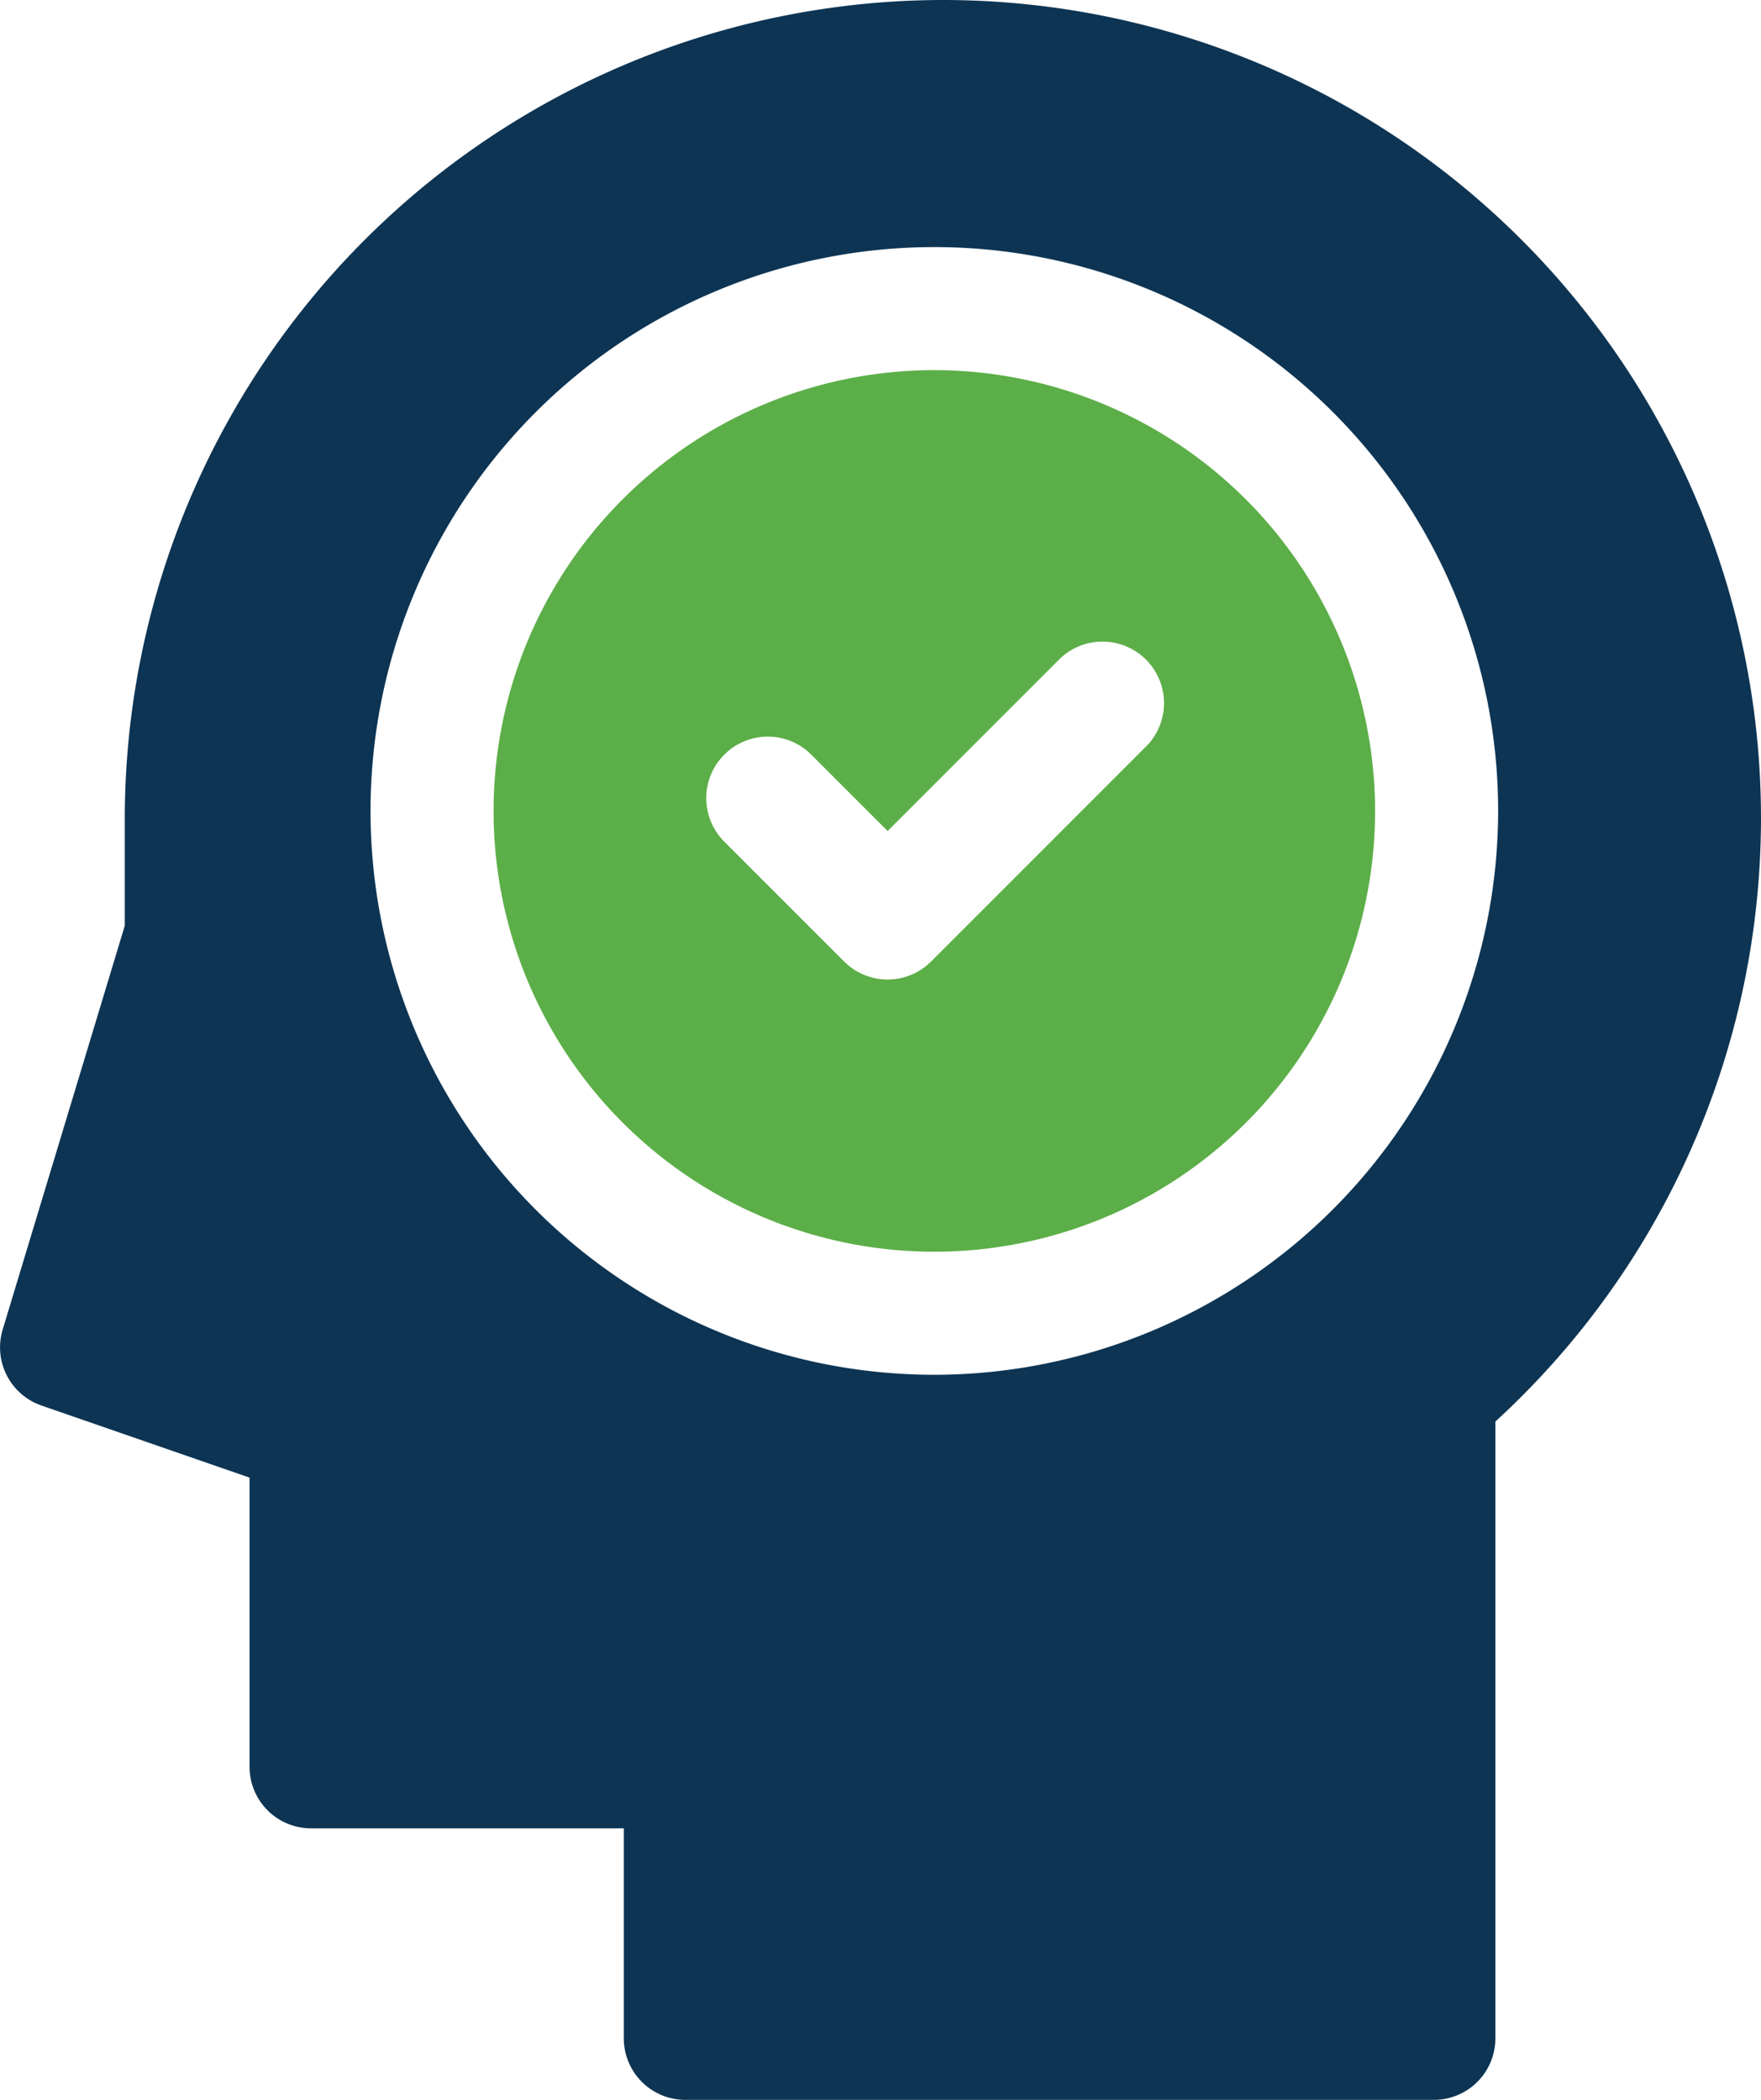
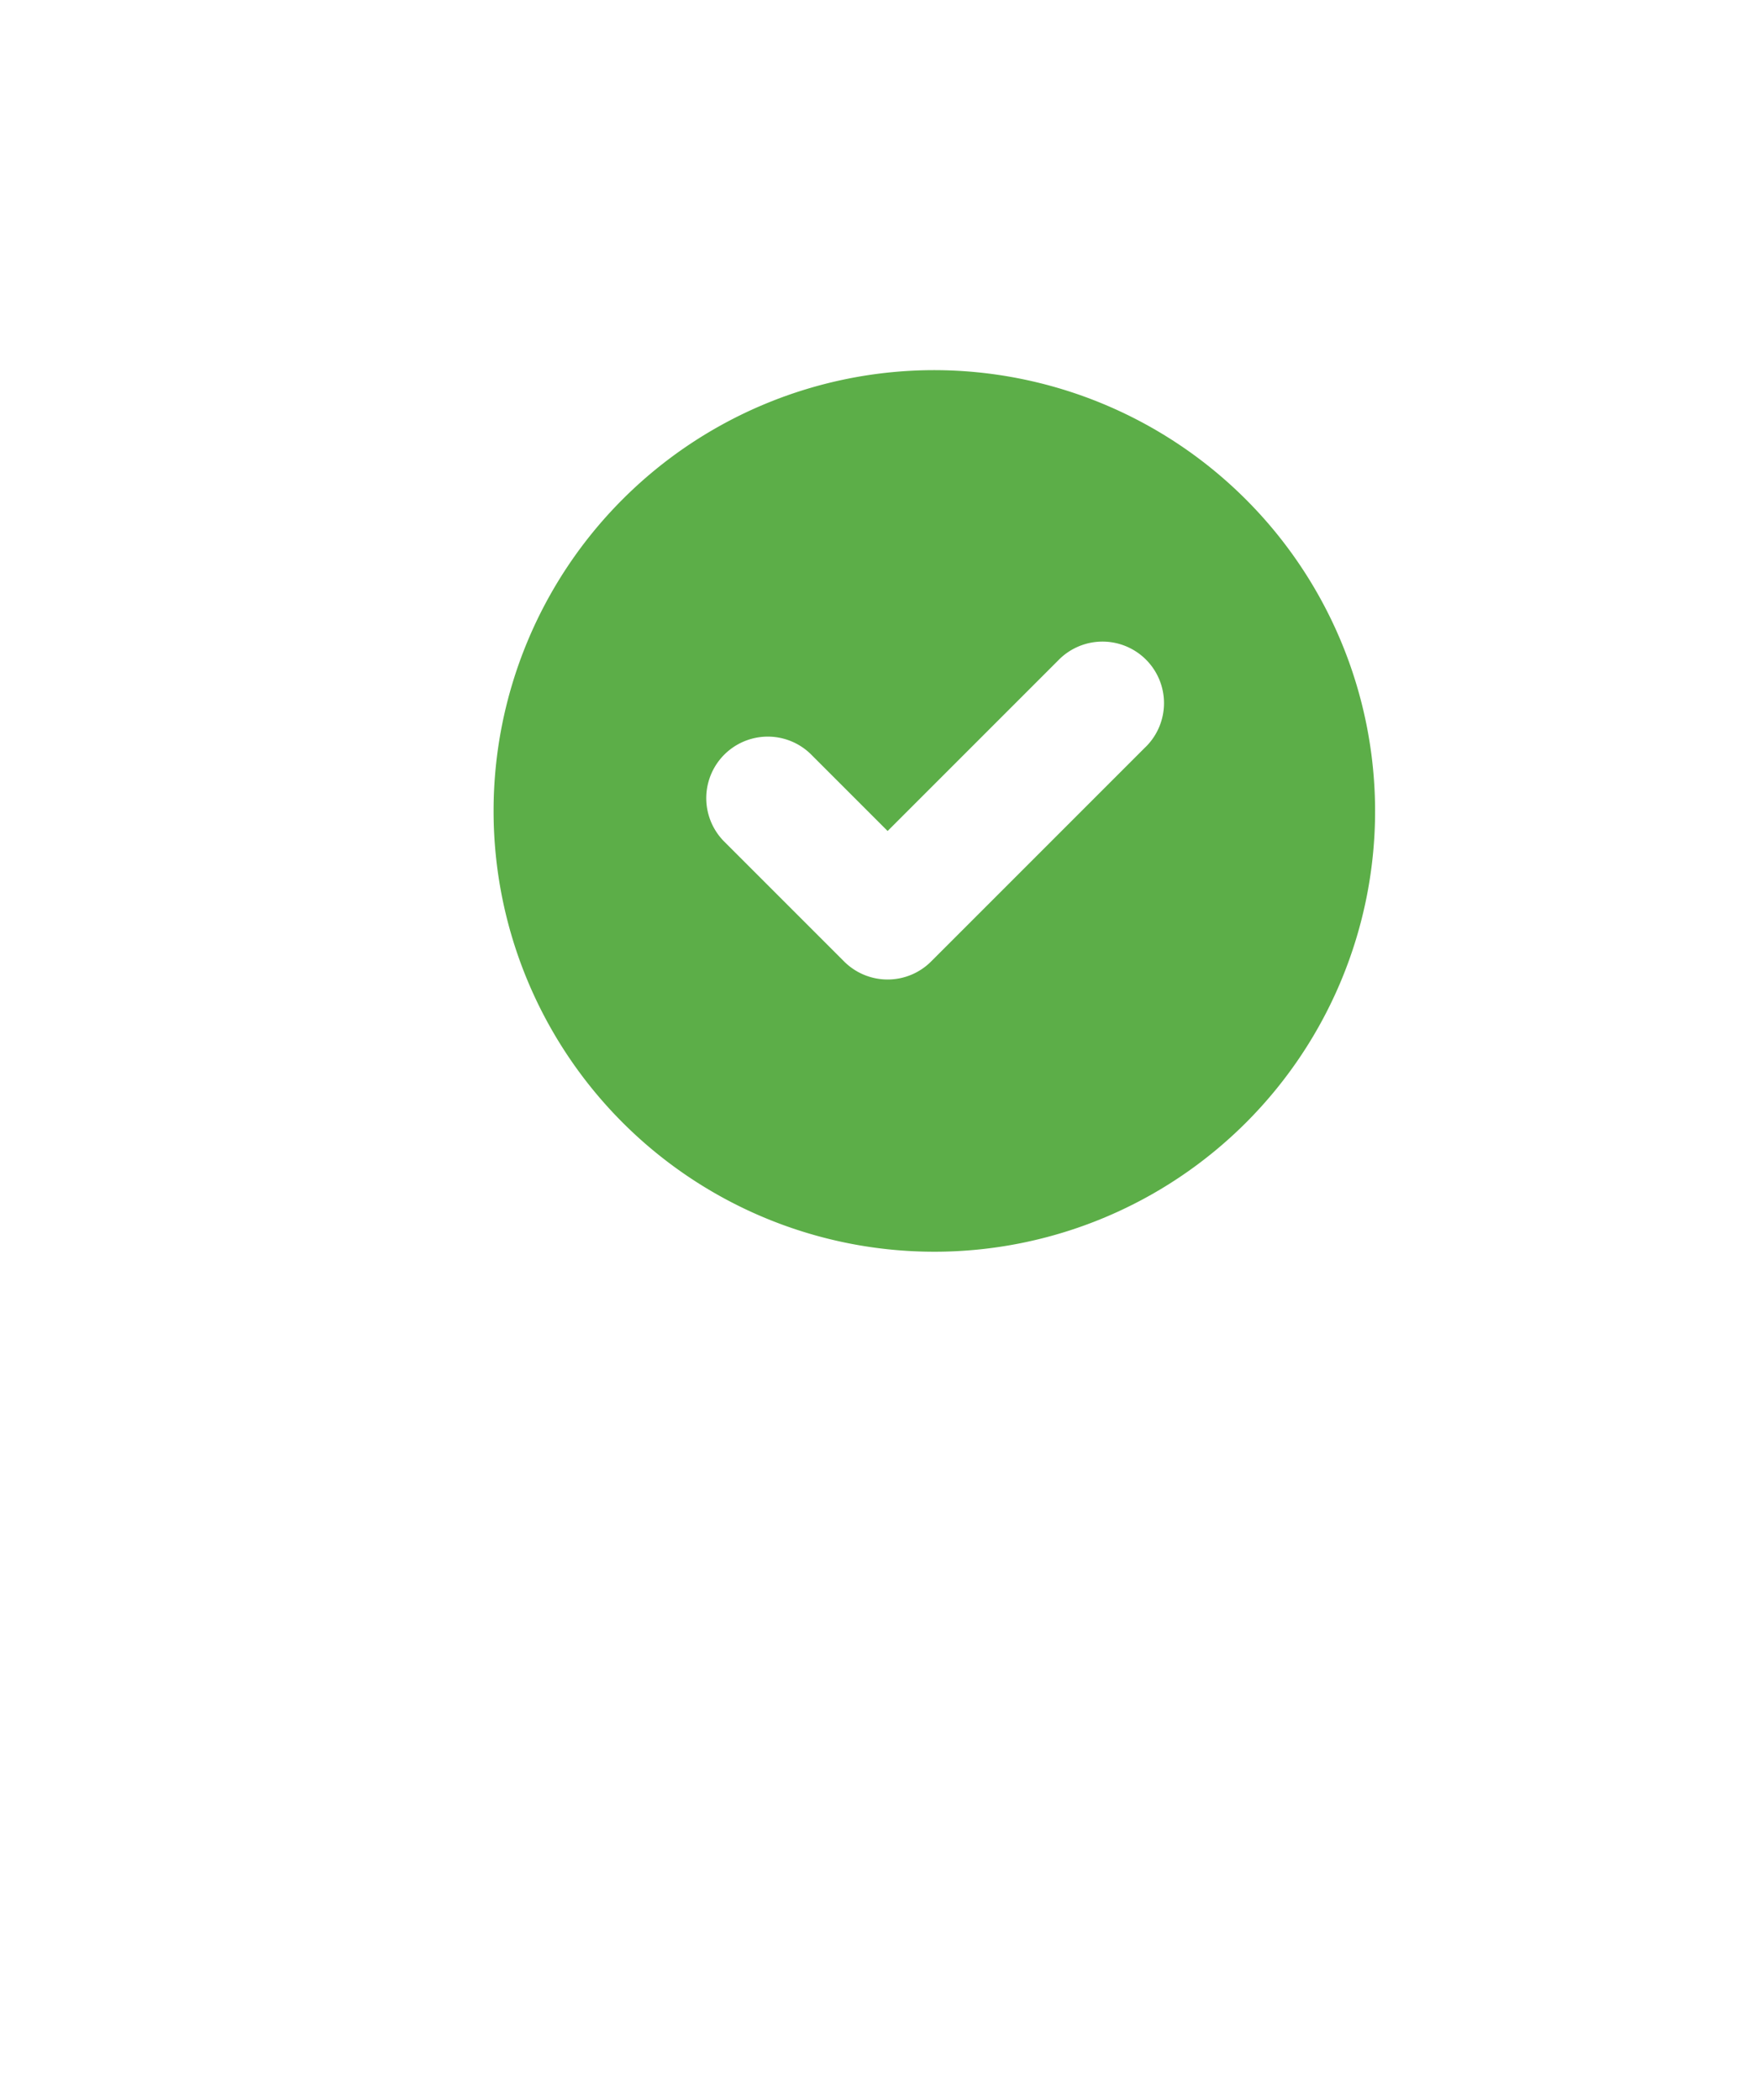
<svg xmlns="http://www.w3.org/2000/svg" width="69.7" height="83.105" viewBox="0 0 69.7 83.105">
  <g id="success_2_" data-name="success (2)" transform="translate(-41.294)">
-     <path id="Path_32209" data-name="Path 32209" d="M78.614,0A32.417,32.417,0,0,0,46.233,32.381v4.254L41.4,52.62a2.435,2.435,0,0,0,1.533,3.005l8.238,2.854V69.924a2.435,2.435,0,0,0,2.435,2.435H65.984V80.67a2.435,2.435,0,0,0,2.435,2.435H98.046a2.435,2.435,0,0,0,2.435-2.435V56.259A32.379,32.379,0,0,0,78.614,0Zm-.339,54.409a22.315,22.315,0,1,1,22.315-22.315A22.34,22.34,0,0,1,78.274,54.409Z" fill="#0d3453" />
    <path id="Path_32210" data-name="Path 32210" d="M179.089,90.25A17.445,17.445,0,1,0,196.535,107.7,17.465,17.465,0,0,0,179.089,90.25Zm8.345,14.931-8.472,8.472a2.434,2.434,0,0,1-3.443,0l-4.775-4.775a2.435,2.435,0,0,1,3.443-3.443l3.054,3.054,6.75-6.75a2.435,2.435,0,1,1,3.443,3.443Z" transform="translate(-100.815 -75.601)" fill="#5cae48" />
  </g>
</svg>